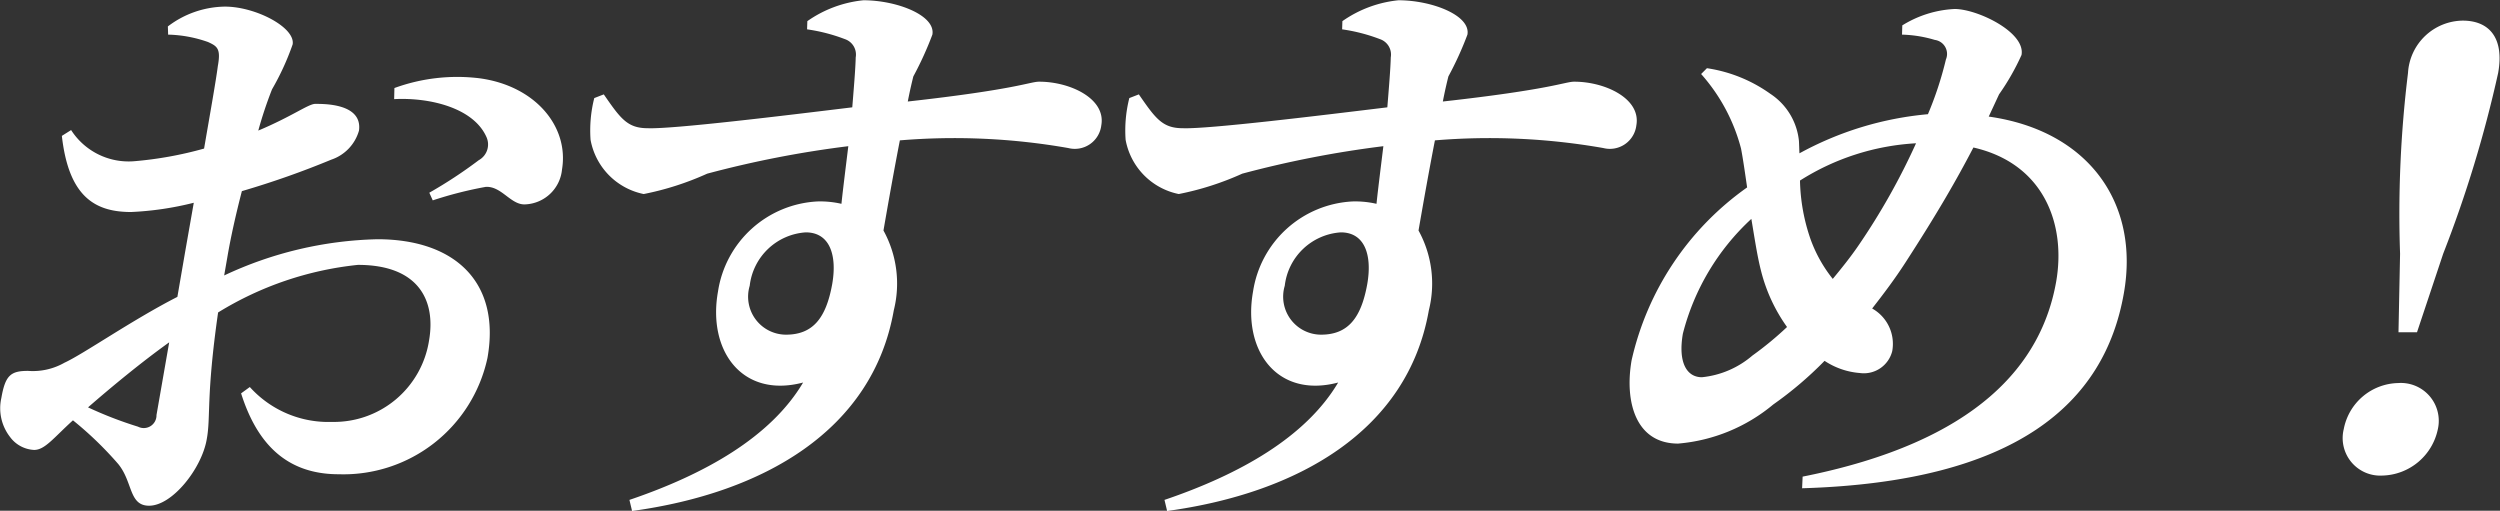
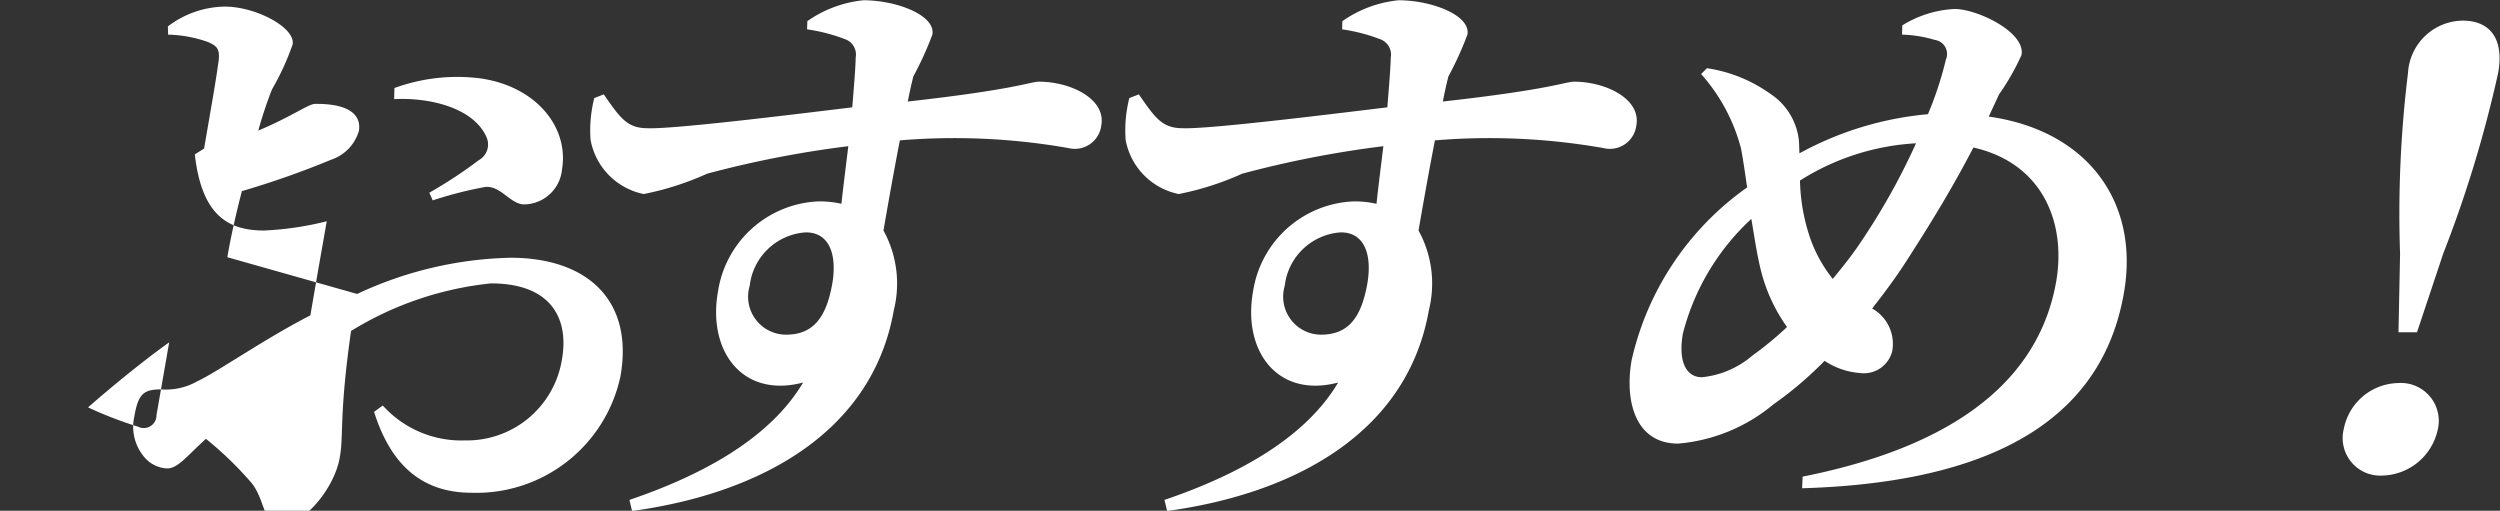
<svg xmlns="http://www.w3.org/2000/svg" width="94.57" height="19.32" viewBox="0 0 94.57 19.32">
  <rect x="0" y="0" width="94.57" height="19.32" fill="#333333" stroke="none" />
  <defs>
    <style>
      .cls-1 {
        fill: #fff;
        fill-rule: evenodd;
      }
    </style>
  </defs>
-   <path id="plan_mark_osusume.svg" class="cls-1" d="M1127.04,8992.04a0.481,0.481,0,0,1-.7.44,14.713,14.713,0,0,1-1.89-.73c0.86-.75,2.02-1.71,3.07-2.46Zm2.68-5.97c0.13-.77.33-1.65,0.55-2.5a33.044,33.044,0,0,0,3.38-1.19,1.629,1.629,0,0,0,1.05-1.1c0.14-1.04-1.36-1.01-1.67-1.01-0.27.02-.88,0.48-2.14,1.01a15.613,15.613,0,0,1,.52-1.56,9.879,9.879,0,0,0,.78-1.7c0.11-.64-1.4-1.43-2.56-1.43a3.628,3.628,0,0,0-2.16.75l0.01,0.31a4.832,4.832,0,0,1,1.51.28c0.35,0.16.49,0.25,0.37,0.91-0.07.55-.29,1.78-0.52,3.12a14.094,14.094,0,0,1-2.66.48,2.586,2.586,0,0,1-2.37-1.18l-0.35.22c0.26,2.31,1.26,2.88,2.62,2.88a11.815,11.815,0,0,0,2.37-.35l-0.32,1.82-0.3,1.74c-1.72.88-3.55,2.16-4.27,2.49a2.418,2.418,0,0,1-1.38.31c-0.66,0-.86.17-1.01,1.03a1.769,1.769,0,0,0,.33,1.47,1.2,1.2,0,0,0,.91.49c0.41,0,.74-0.46,1.47-1.12a13.338,13.338,0,0,1,1.71,1.65c0.56,0.68.4,1.58,1.17,1.58,0.88,0,1.99-1.41,2.18-2.51,0.16-.86-0.03-1.58.43-4.8a12.519,12.519,0,0,1,5.29-1.8c2.31,0,2.95,1.36,2.69,2.86a3.64,3.64,0,0,1-3.67,3.08,4,4,0,0,1-3.11-1.32l-0.33.24c0.58,1.83,1.66,3.06,3.69,3.06a5.575,5.575,0,0,0,5.63-4.4c0.51-2.88-1.25-4.49-4.16-4.49a14.356,14.356,0,0,0-5.8,1.37Zm6.31-5.98c1.35-.07,3,0.33,3.49,1.43a0.679,0.679,0,0,1-.29.88,17.331,17.331,0,0,1-1.87,1.23l0.13,0.29a14.694,14.694,0,0,1,2-.51c0.61-.04.96,0.71,1.52,0.66a1.459,1.459,0,0,0,1.37-1.32c0.27-1.63-1.02-3.17-3.13-3.45a6.933,6.933,0,0,0-3.21.37Zm14.82,8.91a1.437,1.437,0,0,1-1.37-1.85,2.285,2.285,0,0,1,2.12-2.02c0.92,0,1.19.88,1,1.96C1152.37,8988.36,1151.88,8989,1150.85,8989Zm0.8-11.55a6.584,6.584,0,0,1,1.43.37,0.616,0.616,0,0,1,.41.69c-0.01.44-.07,1.14-0.13,1.89-2.55.31-6.8,0.83-7.74,0.79-0.77,0-1.03-.37-1.66-1.28l-0.36.14a4.984,4.984,0,0,0-.14,1.58,2.561,2.561,0,0,0,2.01,2.05,10.98,10.98,0,0,0,2.4-.77,39.264,39.264,0,0,1,5.34-1.04c-0.1.82-.2,1.61-0.26,2.18a3.613,3.613,0,0,0-.9-0.09,4.014,4.014,0,0,0-3.77,3.41c-0.4,2.23.91,4.05,3.22,3.44-1.22,2.06-3.71,3.47-6.57,4.44l0.1,0.42c4.96-.68,9.1-3.04,9.9-7.59a4.161,4.161,0,0,0-.39-3.02c0.19-1.1.41-2.33,0.62-3.41a24.888,24.888,0,0,1,6.37.29,1.008,1.008,0,0,0,1.25-.86c0.18-1.01-1.18-1.65-2.35-1.65-0.35,0-.84.29-4.97,0.75,0.08-.42.16-0.75,0.21-0.95a12.657,12.657,0,0,0,.72-1.58c0.13-.73-1.35-1.3-2.61-1.3a4.463,4.463,0,0,0-2.12.79Zm19.44,11.55a1.437,1.437,0,0,1-1.37-1.85,2.285,2.285,0,0,1,2.12-2.02c0.92,0,1.19.88,1,1.96C1172.61,8988.36,1172.12,8989,1171.09,8989Zm0.8-11.55a6.584,6.584,0,0,1,1.43.37,0.616,0.616,0,0,1,.41.69c-0.01.44-.07,1.14-0.13,1.89-2.55.31-6.8,0.83-7.74,0.79-0.77,0-1.03-.37-1.66-1.28l-0.36.14a4.984,4.984,0,0,0-.14,1.58,2.561,2.561,0,0,0,2.01,2.05,10.98,10.98,0,0,0,2.4-.77,39.264,39.264,0,0,1,5.34-1.04c-0.1.82-.2,1.61-0.26,2.18a3.613,3.613,0,0,0-.9-0.09,4.014,4.014,0,0,0-3.77,3.41c-0.4,2.23.91,4.05,3.22,3.44-1.22,2.06-3.71,3.47-6.57,4.44l0.1,0.42c4.96-.68,9.1-3.04,9.9-7.59a4.161,4.161,0,0,0-.39-3.02c0.19-1.1.41-2.33,0.62-3.41a24.888,24.888,0,0,1,6.37.29,1.008,1.008,0,0,0,1.25-.86c0.18-1.01-1.18-1.65-2.35-1.65-0.35,0-.84.29-4.97,0.75,0.08-.42.16-0.75,0.21-0.95a12.657,12.657,0,0,0,.72-1.58c0.13-.73-1.35-1.3-2.61-1.3a4.463,4.463,0,0,0-2.12.79Zm15.52,12.34a3.459,3.459,0,0,1-1.91.82c-0.57,0-.91-0.55-0.72-1.65a8.909,8.909,0,0,1,2.59-4.34c0.12,0.71.22,1.39,0.36,1.94a6.275,6.275,0,0,0,.99,2.15A12.581,12.581,0,0,1,1187.41,8989.79Zm6.19-8.03a25.321,25.321,0,0,1-2.18,3.87c-0.3.44-.64,0.86-0.97,1.26a5.236,5.236,0,0,1-.84-1.5,7.171,7.171,0,0,1-.4-2.22A9.134,9.134,0,0,1,1193.6,8981.76Zm3.14-1.85a9,9,0,0,0,.85-1.49c0.16-.86-1.67-1.74-2.53-1.74a4.122,4.122,0,0,0-1.98.62l-0.01.35a4.727,4.727,0,0,1,1.24.2,0.535,0.535,0,0,1,.42.74,13.138,13.138,0,0,1-.68,2.07,12.4,12.4,0,0,0-4.86,1.48c-0.01-.16-0.01-0.31-0.02-0.47a2.42,2.42,0,0,0-1.08-1.78,5.516,5.516,0,0,0-2.4-.97l-0.22.22a6.842,6.842,0,0,1,1.51,2.82c0.08,0.42.15,0.92,0.23,1.47a10.954,10.954,0,0,0-4.37,6.54c-0.27,1.56.15,3.15,1.76,3.15a6.457,6.457,0,0,0,3.6-1.48,13.807,13.807,0,0,0,1.94-1.65,2.8,2.8,0,0,0,1.33.46,1.107,1.107,0,0,0,1.23-.83,1.533,1.533,0,0,0-.76-1.61c0.43-.55.86-1.12,1.26-1.74,1.21-1.87,1.93-3.12,2.57-4.35,2.68,0.61,3.51,2.92,3.13,5.08-0.55,3.1-2.96,6.05-9.59,7.37l-0.02.44c8.1-.24,11.44-3.21,12.17-7.37,0.61-3.43-1.35-6.16-5.11-6.69Zm14.49,14.42a2.2,2.2,0,0,0,2.11-1.76,1.433,1.433,0,0,0-1.5-1.74,2.141,2.141,0,0,0-2.06,1.74A1.42,1.42,0,0,0,1211.23,8994.33Zm3.05-17.21a2.1,2.1,0,0,0-2.07,1.98,43.636,43.636,0,0,0-.3,6.84l-0.06,2.97h0.7l0.99-2.97a46.158,46.158,0,0,0,2.08-6.84C1215.86,8977.76,1215.27,8977.12,1214.28,8977.12Z" transform="translate(-1121.12 -8976.34)" />
+   <path id="plan_mark_osusume.svg" class="cls-1" d="M1127.04,8992.04a0.481,0.481,0,0,1-.7.44,14.713,14.713,0,0,1-1.89-.73c0.86-.75,2.02-1.71,3.07-2.46Zm2.68-5.97c0.13-.77.33-1.65,0.55-2.5a33.044,33.044,0,0,0,3.38-1.19,1.629,1.629,0,0,0,1.05-1.1c0.14-1.04-1.36-1.01-1.67-1.01-0.27.02-.88,0.48-2.14,1.01a15.613,15.613,0,0,1,.52-1.56,9.879,9.879,0,0,0,.78-1.7c0.11-.64-1.4-1.43-2.56-1.43a3.628,3.628,0,0,0-2.16.75l0.01,0.31a4.832,4.832,0,0,1,1.51.28c0.35,0.16.49,0.25,0.37,0.91-0.07.55-.29,1.78-0.52,3.12l-0.35.22c0.26,2.31,1.26,2.88,2.62,2.88a11.815,11.815,0,0,0,2.37-.35l-0.32,1.82-0.3,1.74c-1.72.88-3.55,2.16-4.27,2.49a2.418,2.418,0,0,1-1.38.31c-0.66,0-.86.17-1.01,1.03a1.769,1.769,0,0,0,.33,1.47,1.2,1.2,0,0,0,.91.49c0.41,0,.74-0.46,1.47-1.12a13.338,13.338,0,0,1,1.71,1.65c0.56,0.68.4,1.58,1.17,1.58,0.88,0,1.99-1.41,2.18-2.51,0.16-.86-0.03-1.58.43-4.8a12.519,12.519,0,0,1,5.29-1.8c2.31,0,2.95,1.36,2.69,2.86a3.64,3.64,0,0,1-3.67,3.08,4,4,0,0,1-3.11-1.32l-0.33.24c0.58,1.83,1.66,3.06,3.69,3.06a5.575,5.575,0,0,0,5.63-4.4c0.51-2.88-1.25-4.49-4.16-4.49a14.356,14.356,0,0,0-5.8,1.37Zm6.31-5.98c1.35-.07,3,0.33,3.49,1.43a0.679,0.679,0,0,1-.29.88,17.331,17.331,0,0,1-1.87,1.23l0.13,0.29a14.694,14.694,0,0,1,2-.51c0.61-.04.96,0.71,1.52,0.66a1.459,1.459,0,0,0,1.37-1.32c0.27-1.63-1.02-3.17-3.13-3.45a6.933,6.933,0,0,0-3.21.37Zm14.82,8.91a1.437,1.437,0,0,1-1.37-1.85,2.285,2.285,0,0,1,2.12-2.02c0.92,0,1.19.88,1,1.96C1152.37,8988.36,1151.88,8989,1150.85,8989Zm0.8-11.55a6.584,6.584,0,0,1,1.43.37,0.616,0.616,0,0,1,.41.69c-0.01.44-.07,1.14-0.13,1.89-2.55.31-6.8,0.83-7.74,0.79-0.77,0-1.03-.37-1.66-1.28l-0.36.14a4.984,4.984,0,0,0-.14,1.58,2.561,2.561,0,0,0,2.01,2.05,10.98,10.98,0,0,0,2.4-.77,39.264,39.264,0,0,1,5.34-1.04c-0.1.82-.2,1.61-0.26,2.18a3.613,3.613,0,0,0-.9-0.09,4.014,4.014,0,0,0-3.77,3.41c-0.4,2.23.91,4.05,3.22,3.44-1.22,2.06-3.71,3.47-6.57,4.44l0.1,0.42c4.96-.68,9.1-3.04,9.9-7.59a4.161,4.161,0,0,0-.39-3.02c0.19-1.1.41-2.33,0.62-3.41a24.888,24.888,0,0,1,6.37.29,1.008,1.008,0,0,0,1.25-.86c0.18-1.01-1.18-1.65-2.35-1.65-0.35,0-.84.29-4.97,0.75,0.08-.42.16-0.75,0.21-0.95a12.657,12.657,0,0,0,.72-1.58c0.13-.73-1.35-1.3-2.61-1.3a4.463,4.463,0,0,0-2.12.79Zm19.44,11.55a1.437,1.437,0,0,1-1.37-1.85,2.285,2.285,0,0,1,2.12-2.02c0.92,0,1.19.88,1,1.96C1172.61,8988.36,1172.12,8989,1171.09,8989Zm0.8-11.55a6.584,6.584,0,0,1,1.43.37,0.616,0.616,0,0,1,.41.69c-0.01.44-.07,1.14-0.13,1.89-2.55.31-6.8,0.83-7.74,0.79-0.77,0-1.03-.37-1.66-1.28l-0.36.14a4.984,4.984,0,0,0-.14,1.58,2.561,2.561,0,0,0,2.01,2.05,10.98,10.98,0,0,0,2.4-.77,39.264,39.264,0,0,1,5.34-1.04c-0.1.82-.2,1.61-0.26,2.18a3.613,3.613,0,0,0-.9-0.09,4.014,4.014,0,0,0-3.77,3.41c-0.4,2.23.91,4.05,3.22,3.44-1.22,2.06-3.71,3.47-6.57,4.44l0.1,0.42c4.96-.68,9.1-3.04,9.9-7.59a4.161,4.161,0,0,0-.39-3.02c0.19-1.1.41-2.33,0.62-3.41a24.888,24.888,0,0,1,6.37.29,1.008,1.008,0,0,0,1.25-.86c0.18-1.01-1.18-1.65-2.35-1.65-0.35,0-.84.29-4.97,0.75,0.08-.42.16-0.75,0.21-0.95a12.657,12.657,0,0,0,.72-1.58c0.13-.73-1.35-1.3-2.61-1.3a4.463,4.463,0,0,0-2.12.79Zm15.52,12.34a3.459,3.459,0,0,1-1.91.82c-0.57,0-.91-0.55-0.72-1.65a8.909,8.909,0,0,1,2.59-4.34c0.12,0.71.22,1.39,0.36,1.94a6.275,6.275,0,0,0,.99,2.15A12.581,12.581,0,0,1,1187.41,8989.79Zm6.19-8.03a25.321,25.321,0,0,1-2.18,3.87c-0.3.44-.64,0.86-0.97,1.26a5.236,5.236,0,0,1-.84-1.5,7.171,7.171,0,0,1-.4-2.22A9.134,9.134,0,0,1,1193.6,8981.76Zm3.14-1.85a9,9,0,0,0,.85-1.49c0.16-.86-1.67-1.74-2.53-1.74a4.122,4.122,0,0,0-1.98.62l-0.01.35a4.727,4.727,0,0,1,1.24.2,0.535,0.535,0,0,1,.42.74,13.138,13.138,0,0,1-.68,2.07,12.4,12.4,0,0,0-4.86,1.48c-0.01-.16-0.01-0.31-0.02-0.47a2.42,2.42,0,0,0-1.08-1.78,5.516,5.516,0,0,0-2.4-.97l-0.22.22a6.842,6.842,0,0,1,1.51,2.82c0.08,0.42.15,0.92,0.23,1.47a10.954,10.954,0,0,0-4.37,6.54c-0.27,1.56.15,3.15,1.76,3.15a6.457,6.457,0,0,0,3.6-1.48,13.807,13.807,0,0,0,1.94-1.65,2.8,2.8,0,0,0,1.33.46,1.107,1.107,0,0,0,1.23-.83,1.533,1.533,0,0,0-.76-1.61c0.43-.55.86-1.12,1.26-1.74,1.21-1.87,1.93-3.12,2.57-4.35,2.68,0.61,3.51,2.92,3.13,5.08-0.55,3.1-2.96,6.05-9.59,7.37l-0.02.44c8.1-.24,11.44-3.21,12.17-7.37,0.61-3.43-1.35-6.16-5.11-6.69Zm14.49,14.42a2.2,2.2,0,0,0,2.11-1.76,1.433,1.433,0,0,0-1.5-1.74,2.141,2.141,0,0,0-2.06,1.74A1.42,1.42,0,0,0,1211.23,8994.33Zm3.05-17.21a2.1,2.1,0,0,0-2.07,1.98,43.636,43.636,0,0,0-.3,6.84l-0.06,2.97h0.7l0.99-2.97a46.158,46.158,0,0,0,2.08-6.84C1215.86,8977.76,1215.27,8977.12,1214.28,8977.12Z" transform="translate(-1121.12 -8976.34)" />
</svg>